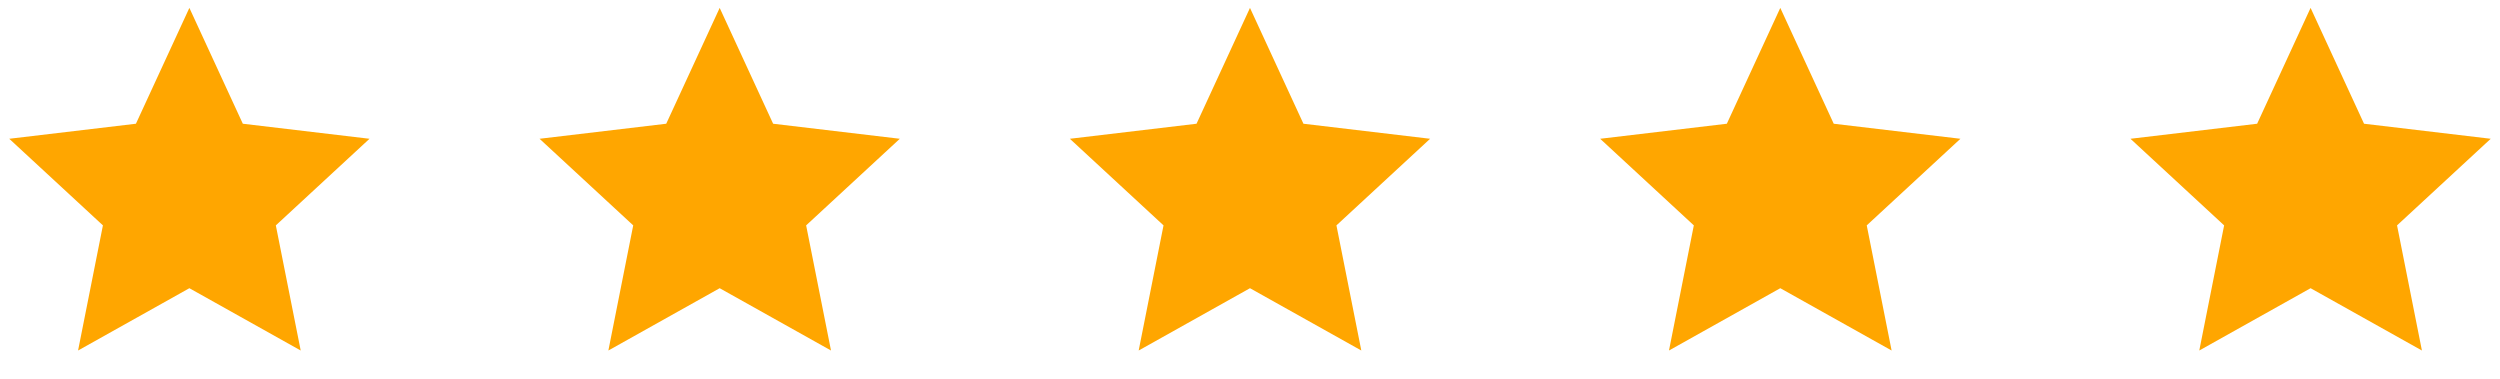
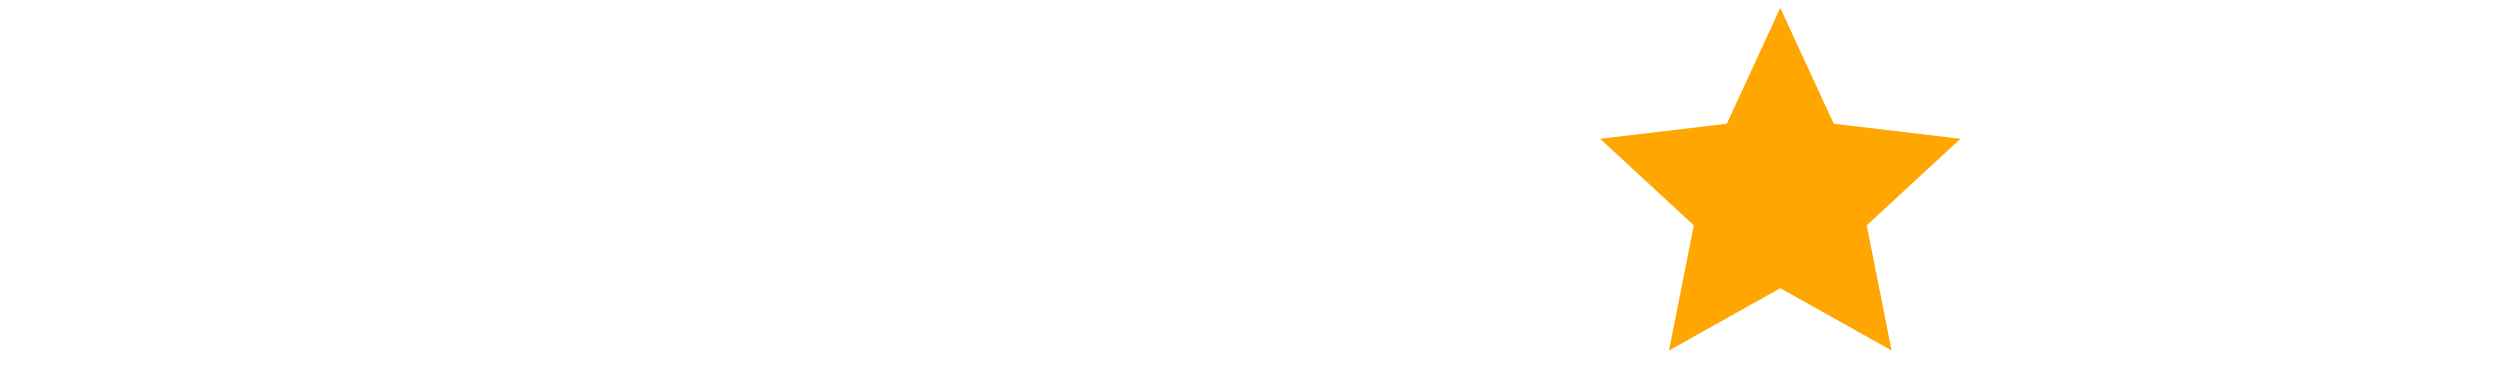
<svg xmlns="http://www.w3.org/2000/svg" width="132" height="20" viewBox="0 0 132 20" fill="none">
-   <path d="M9.999 15.217L4.122 18.507L5.434 11.9L0.488 7.327L7.177 6.533L9.999 0.417L12.821 6.533L19.51 7.327L14.564 11.9L15.877 18.507L9.999 15.217Z" fill="#FFA600" />
-   <path d="M37.999 15.217L32.122 18.507L33.434 11.9L28.488 7.327L35.177 6.533L37.999 0.417L40.821 6.533L47.51 7.327L42.564 11.9L43.877 18.507L37.999 15.217Z" fill="#FFA600" />
-   <path d="M65.999 15.217L60.122 18.507L61.434 11.9L56.488 7.327L63.177 6.533L65.999 0.417L68.821 6.533L75.51 7.327L70.564 11.9L71.877 18.507L65.999 15.217Z" fill="#FFA600" />
  <path d="M93.999 15.217L88.122 18.507L89.434 11.9L84.488 7.327L91.177 6.533L93.999 0.417L96.821 6.533L103.51 7.327L98.564 11.9L99.877 18.507L93.999 15.217Z" fill="#FFA600" />
-   <path d="M121.999 15.217L116.122 18.507L117.434 11.9L112.488 7.327L119.177 6.533L121.999 0.417L124.821 6.533L131.51 7.327L126.564 11.9L127.877 18.507L121.999 15.217Z" fill="#FFA600" />
</svg>